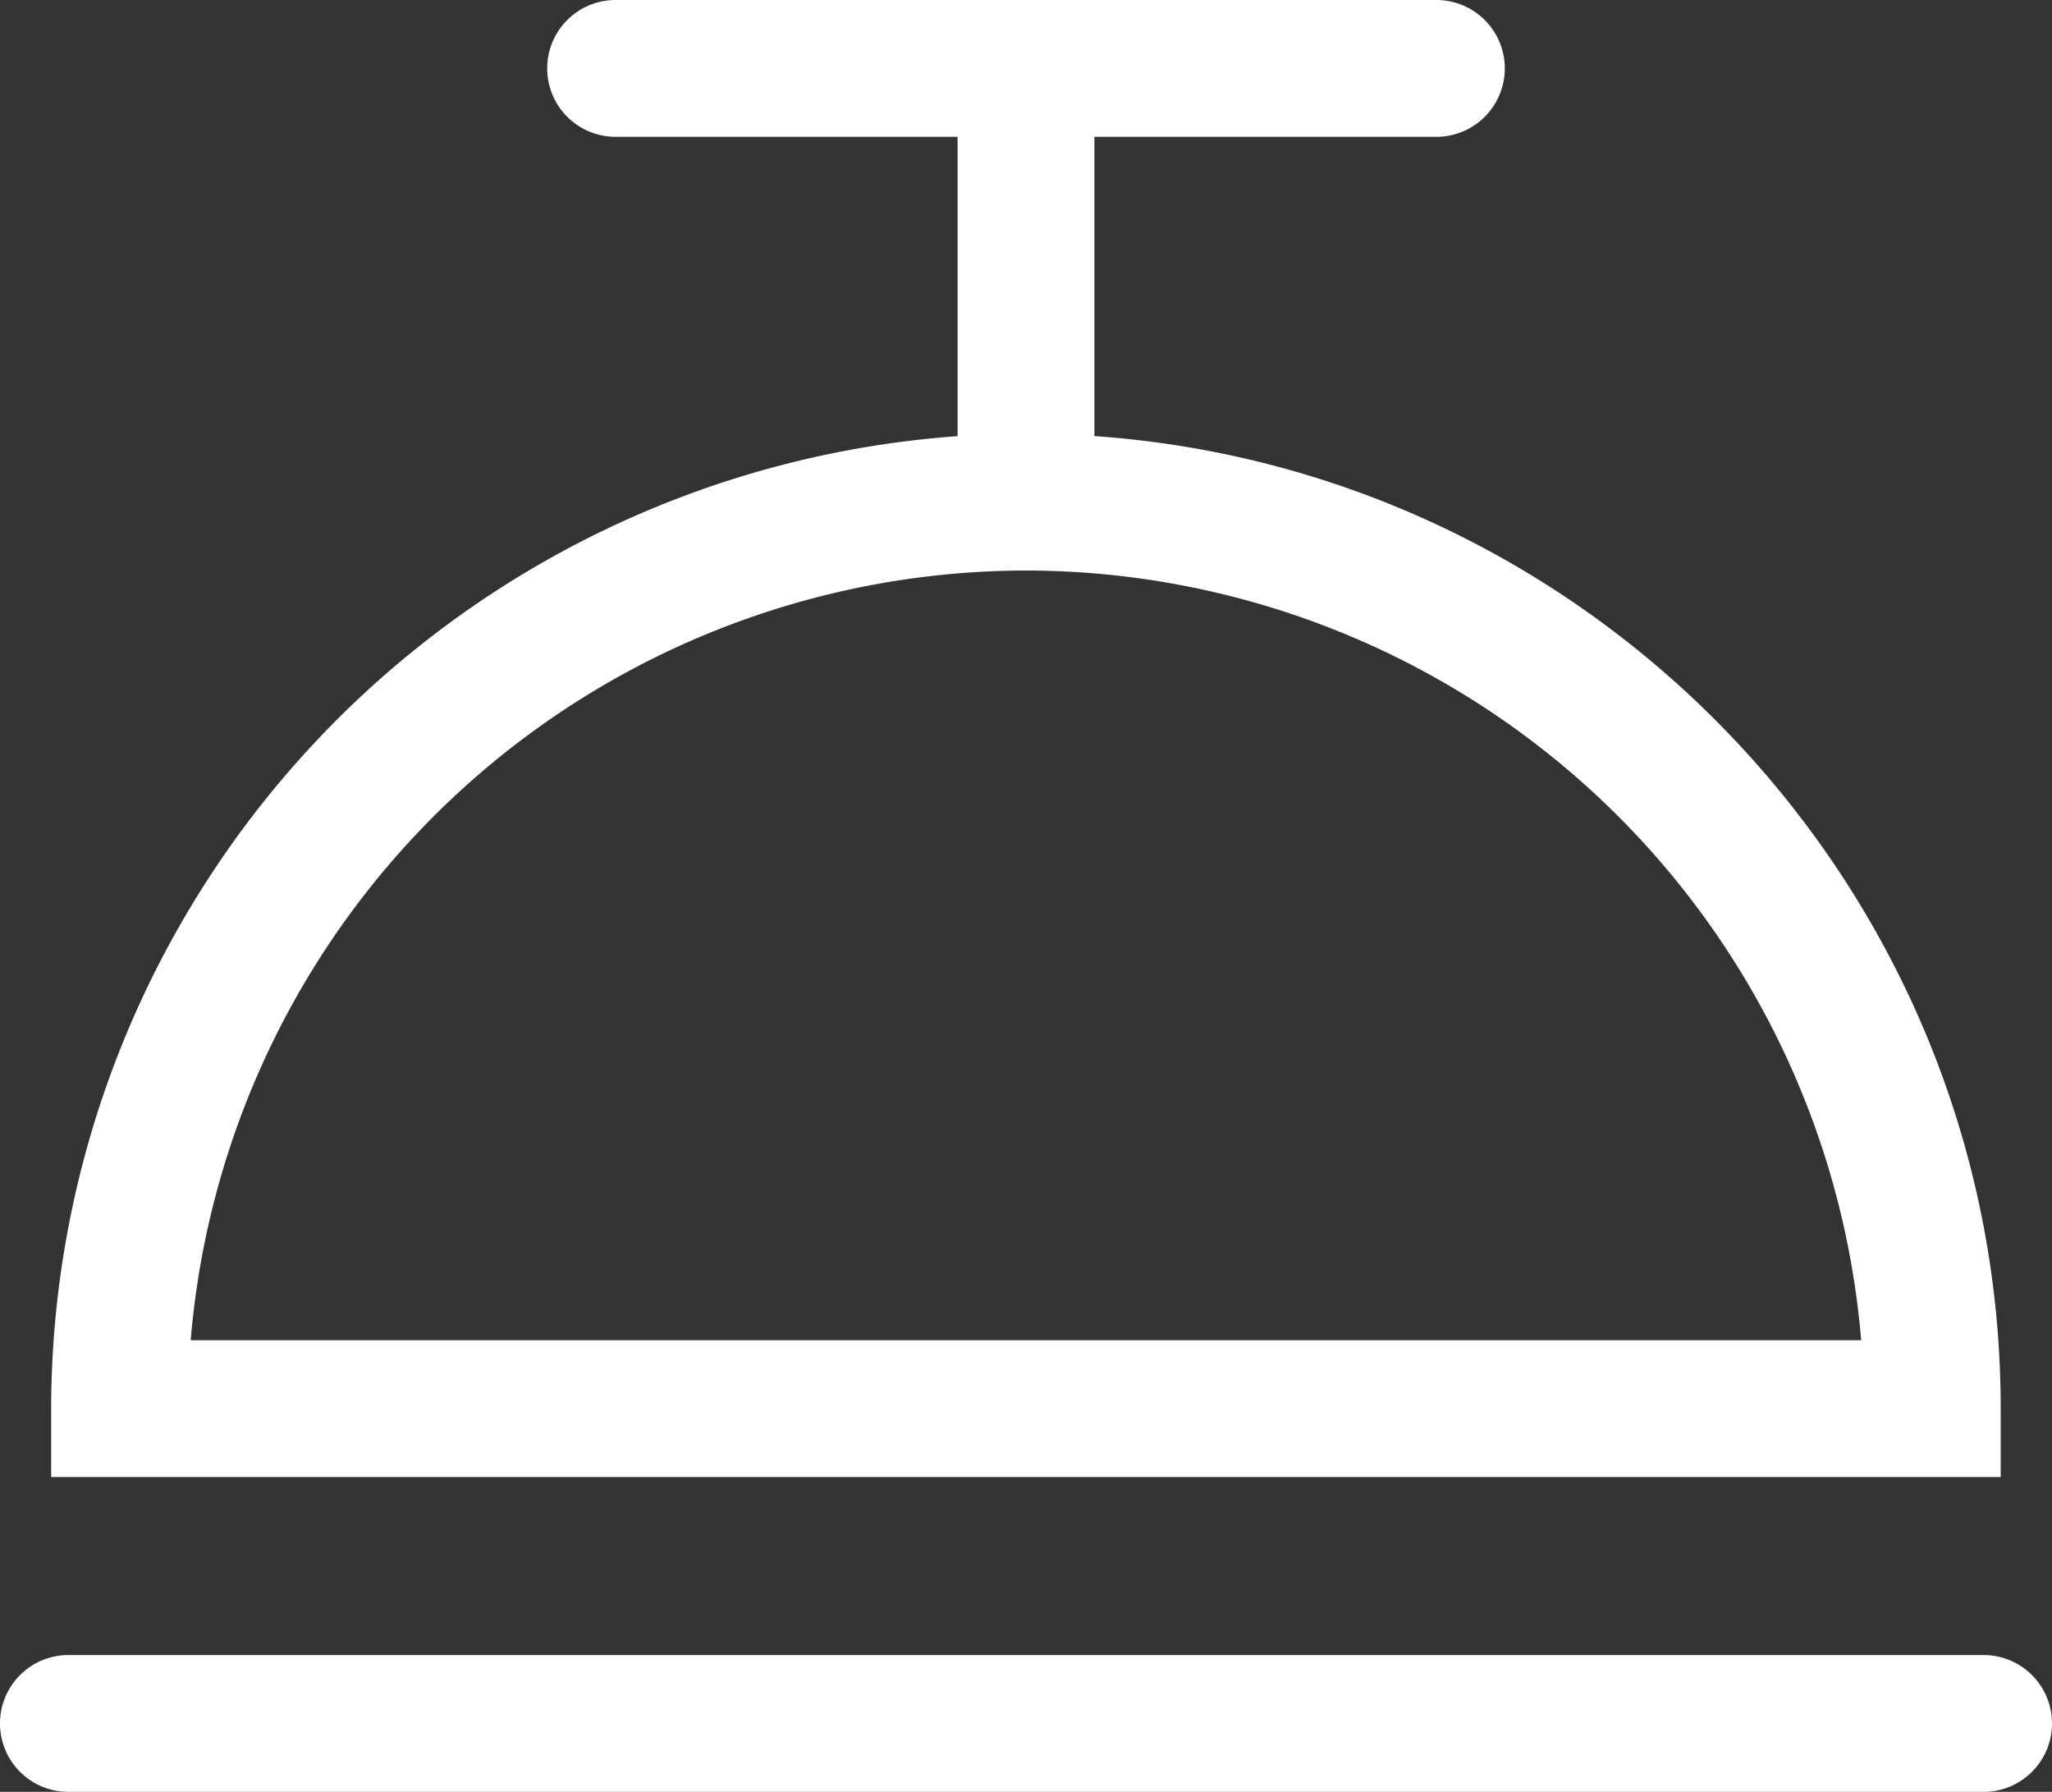
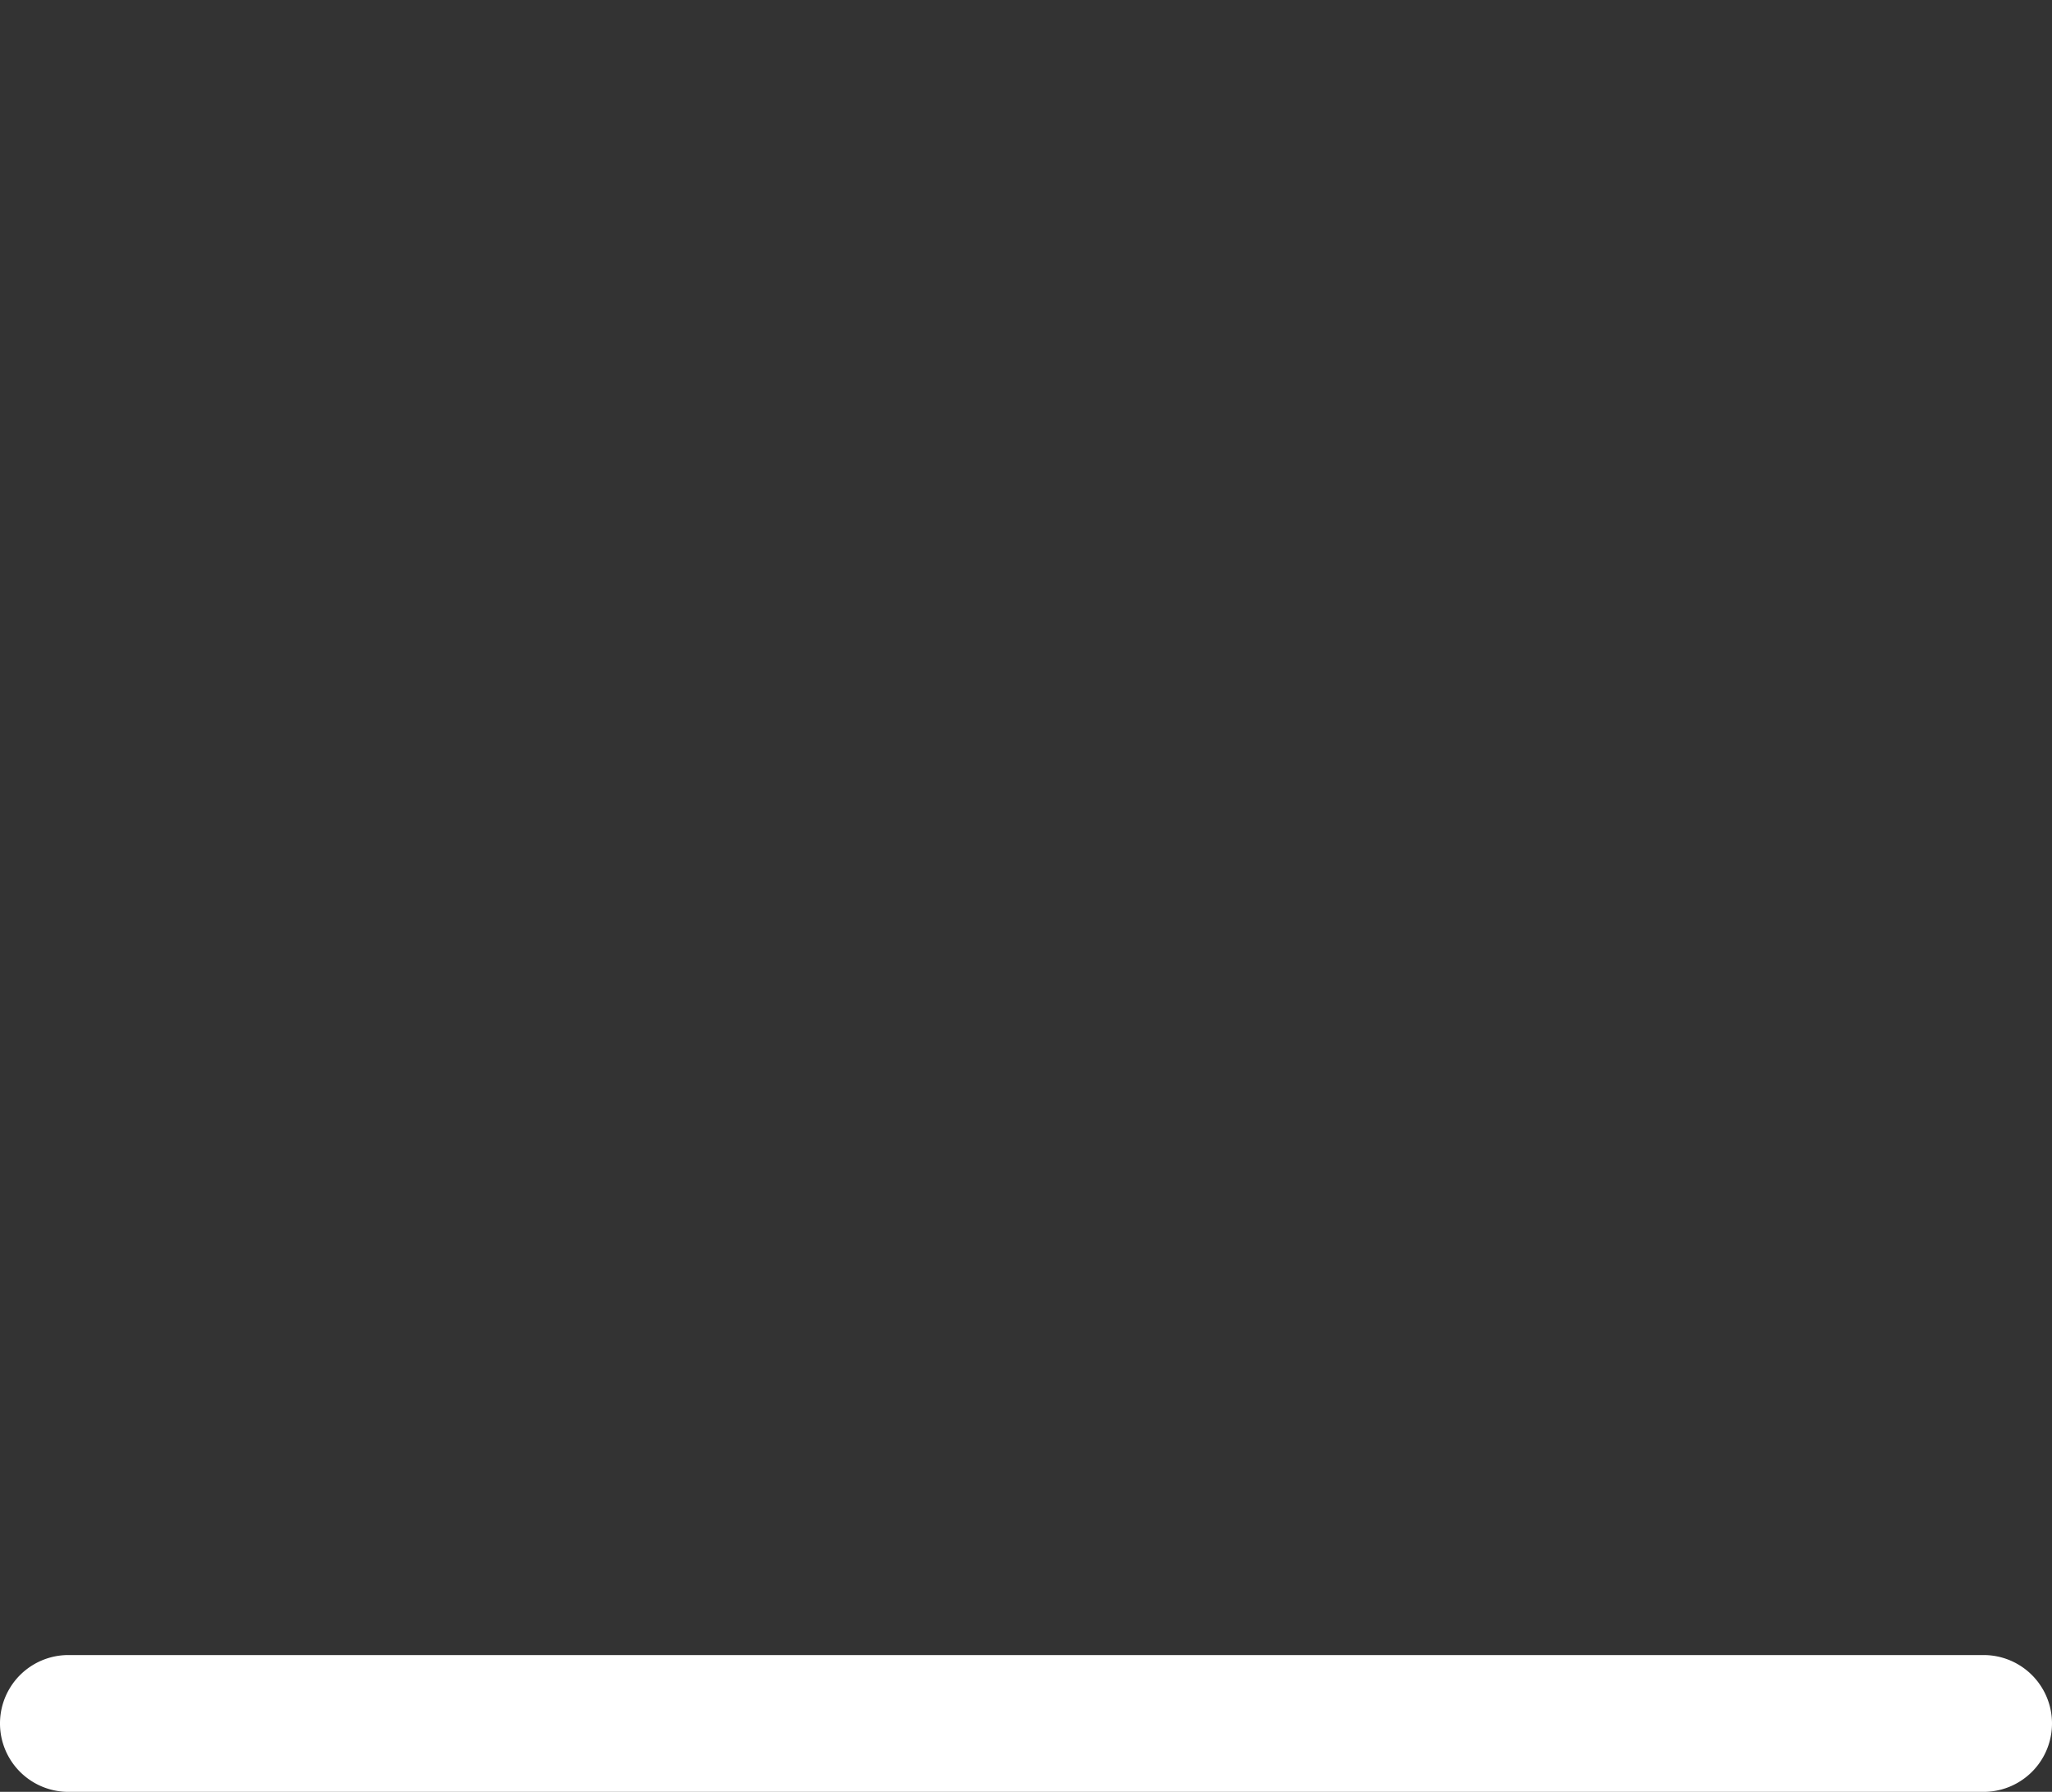
<svg xmlns="http://www.w3.org/2000/svg" width="15" height="13.097" viewBox="152.708 21.283 15 13.097">
  <rect x="152.708" y="21.283" width="15" height="13.097" fill="#333333" stroke="none" />
  <g data-name="Raggruppa 74">
    <g data-name="Raggruppa 73">
-       <path d="M167.208 34.38h-14a.5.5 0 1 1 0-1h14a.5.5 0 1 1 0 1Z" fill="#fff" fill-rule="evenodd" data-name="Tracciato 81" />
+       <path d="M167.208 34.38h-14a.5.5 0 1 1 0-1h14a.5.5 0 1 1 0 1" fill="#fff" fill-rule="evenodd" data-name="Tracciato 81" />
    </g>
    <g data-name="Raggruppa 72">
-       <path d="M163.208 22.283h-6a.5.5 0 1 1 0-1h6a.5.5 0 0 1 0 1Z" fill="#fff" fill-rule="evenodd" data-name="Tracciato 80" />
-     </g>
+       </g>
    <g data-name="Raggruppa 71">
-       <path d="M160.208 25.453a.499.499 0 0 1-.5-.5v-2.821a.5.5 0 1 1 1 0v2.821a.5.5 0 0 1-.5.5Z" fill="#fff" fill-rule="evenodd" data-name="Tracciato 79" />
-     </g>
+       </g>
    <g data-name="Raggruppa 70">
      <g data-name="Raggruppa 69">
-         <path d="M167.333 32.079h-14.251v-.5a7.134 7.134 0 0 1 7.126-7.126c3.929 0 7.125 3.197 7.125 7.126v.5Zm-13.231-1h12.211a6.134 6.134 0 0 0-6.105-5.626 6.135 6.135 0 0 0-6.106 5.626Z" fill="#fff" fill-rule="evenodd" data-name="Tracciato 78" />
-       </g>
+         </g>
    </g>
  </g>
</svg>